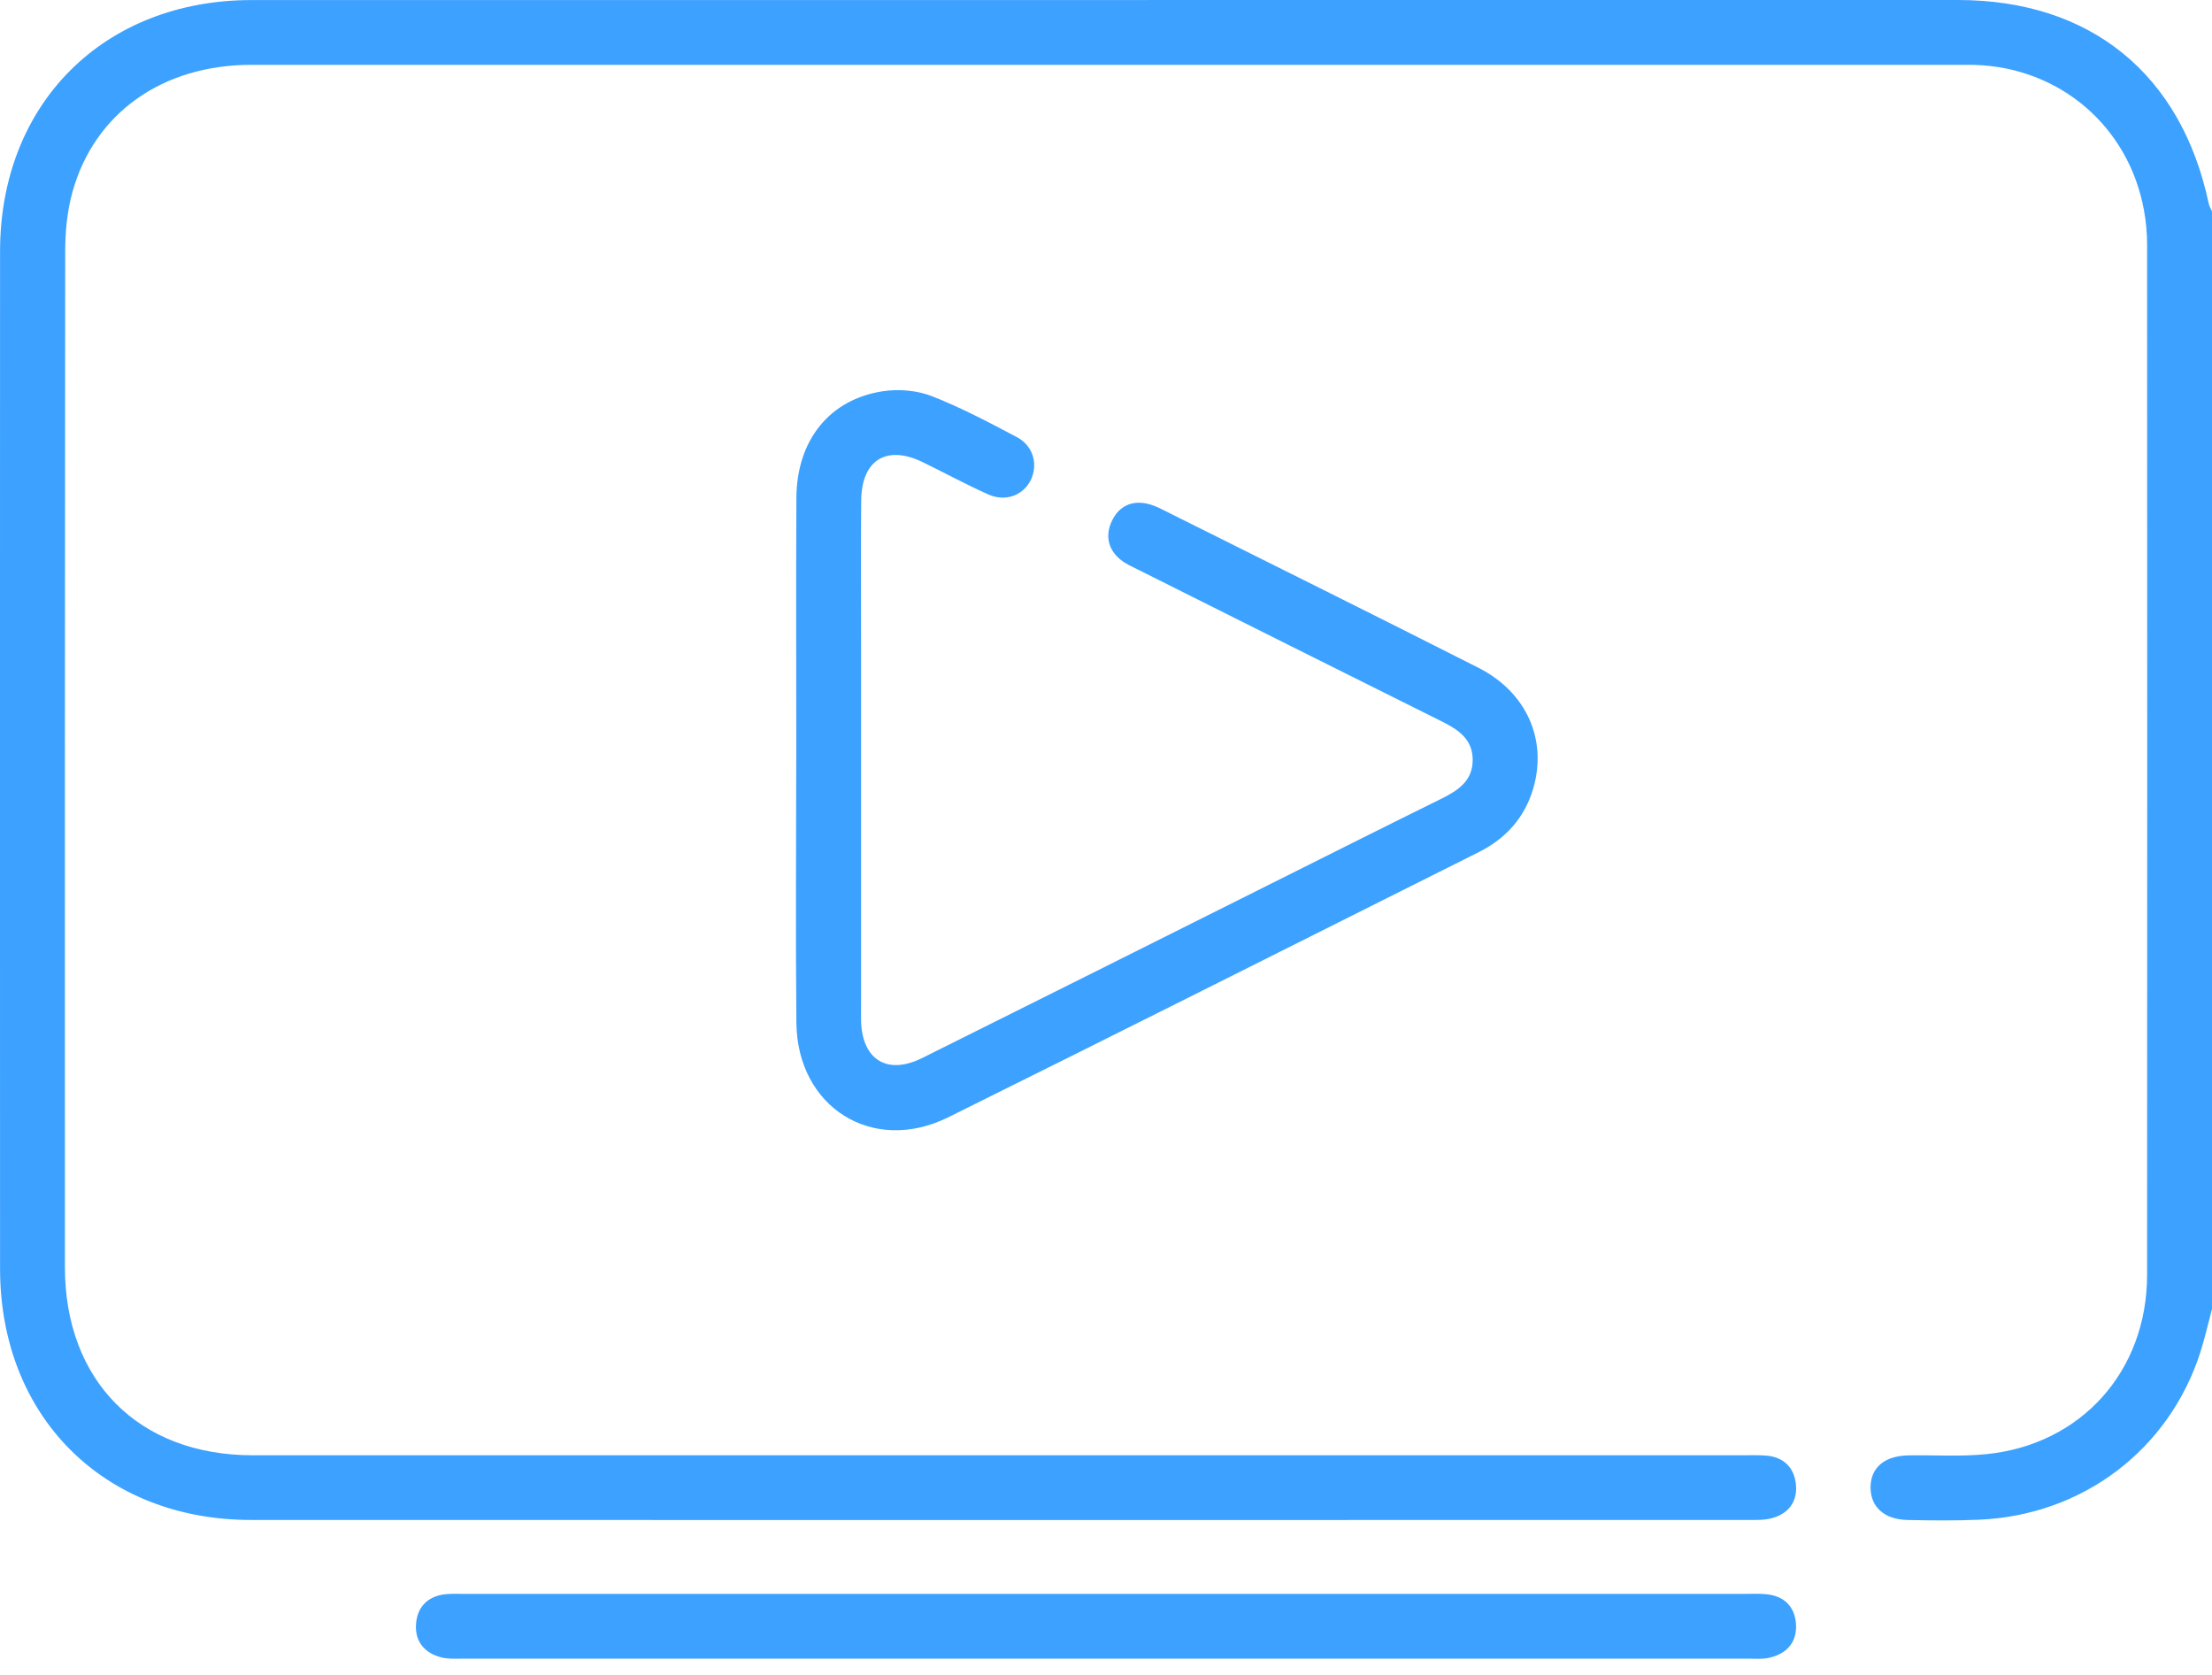
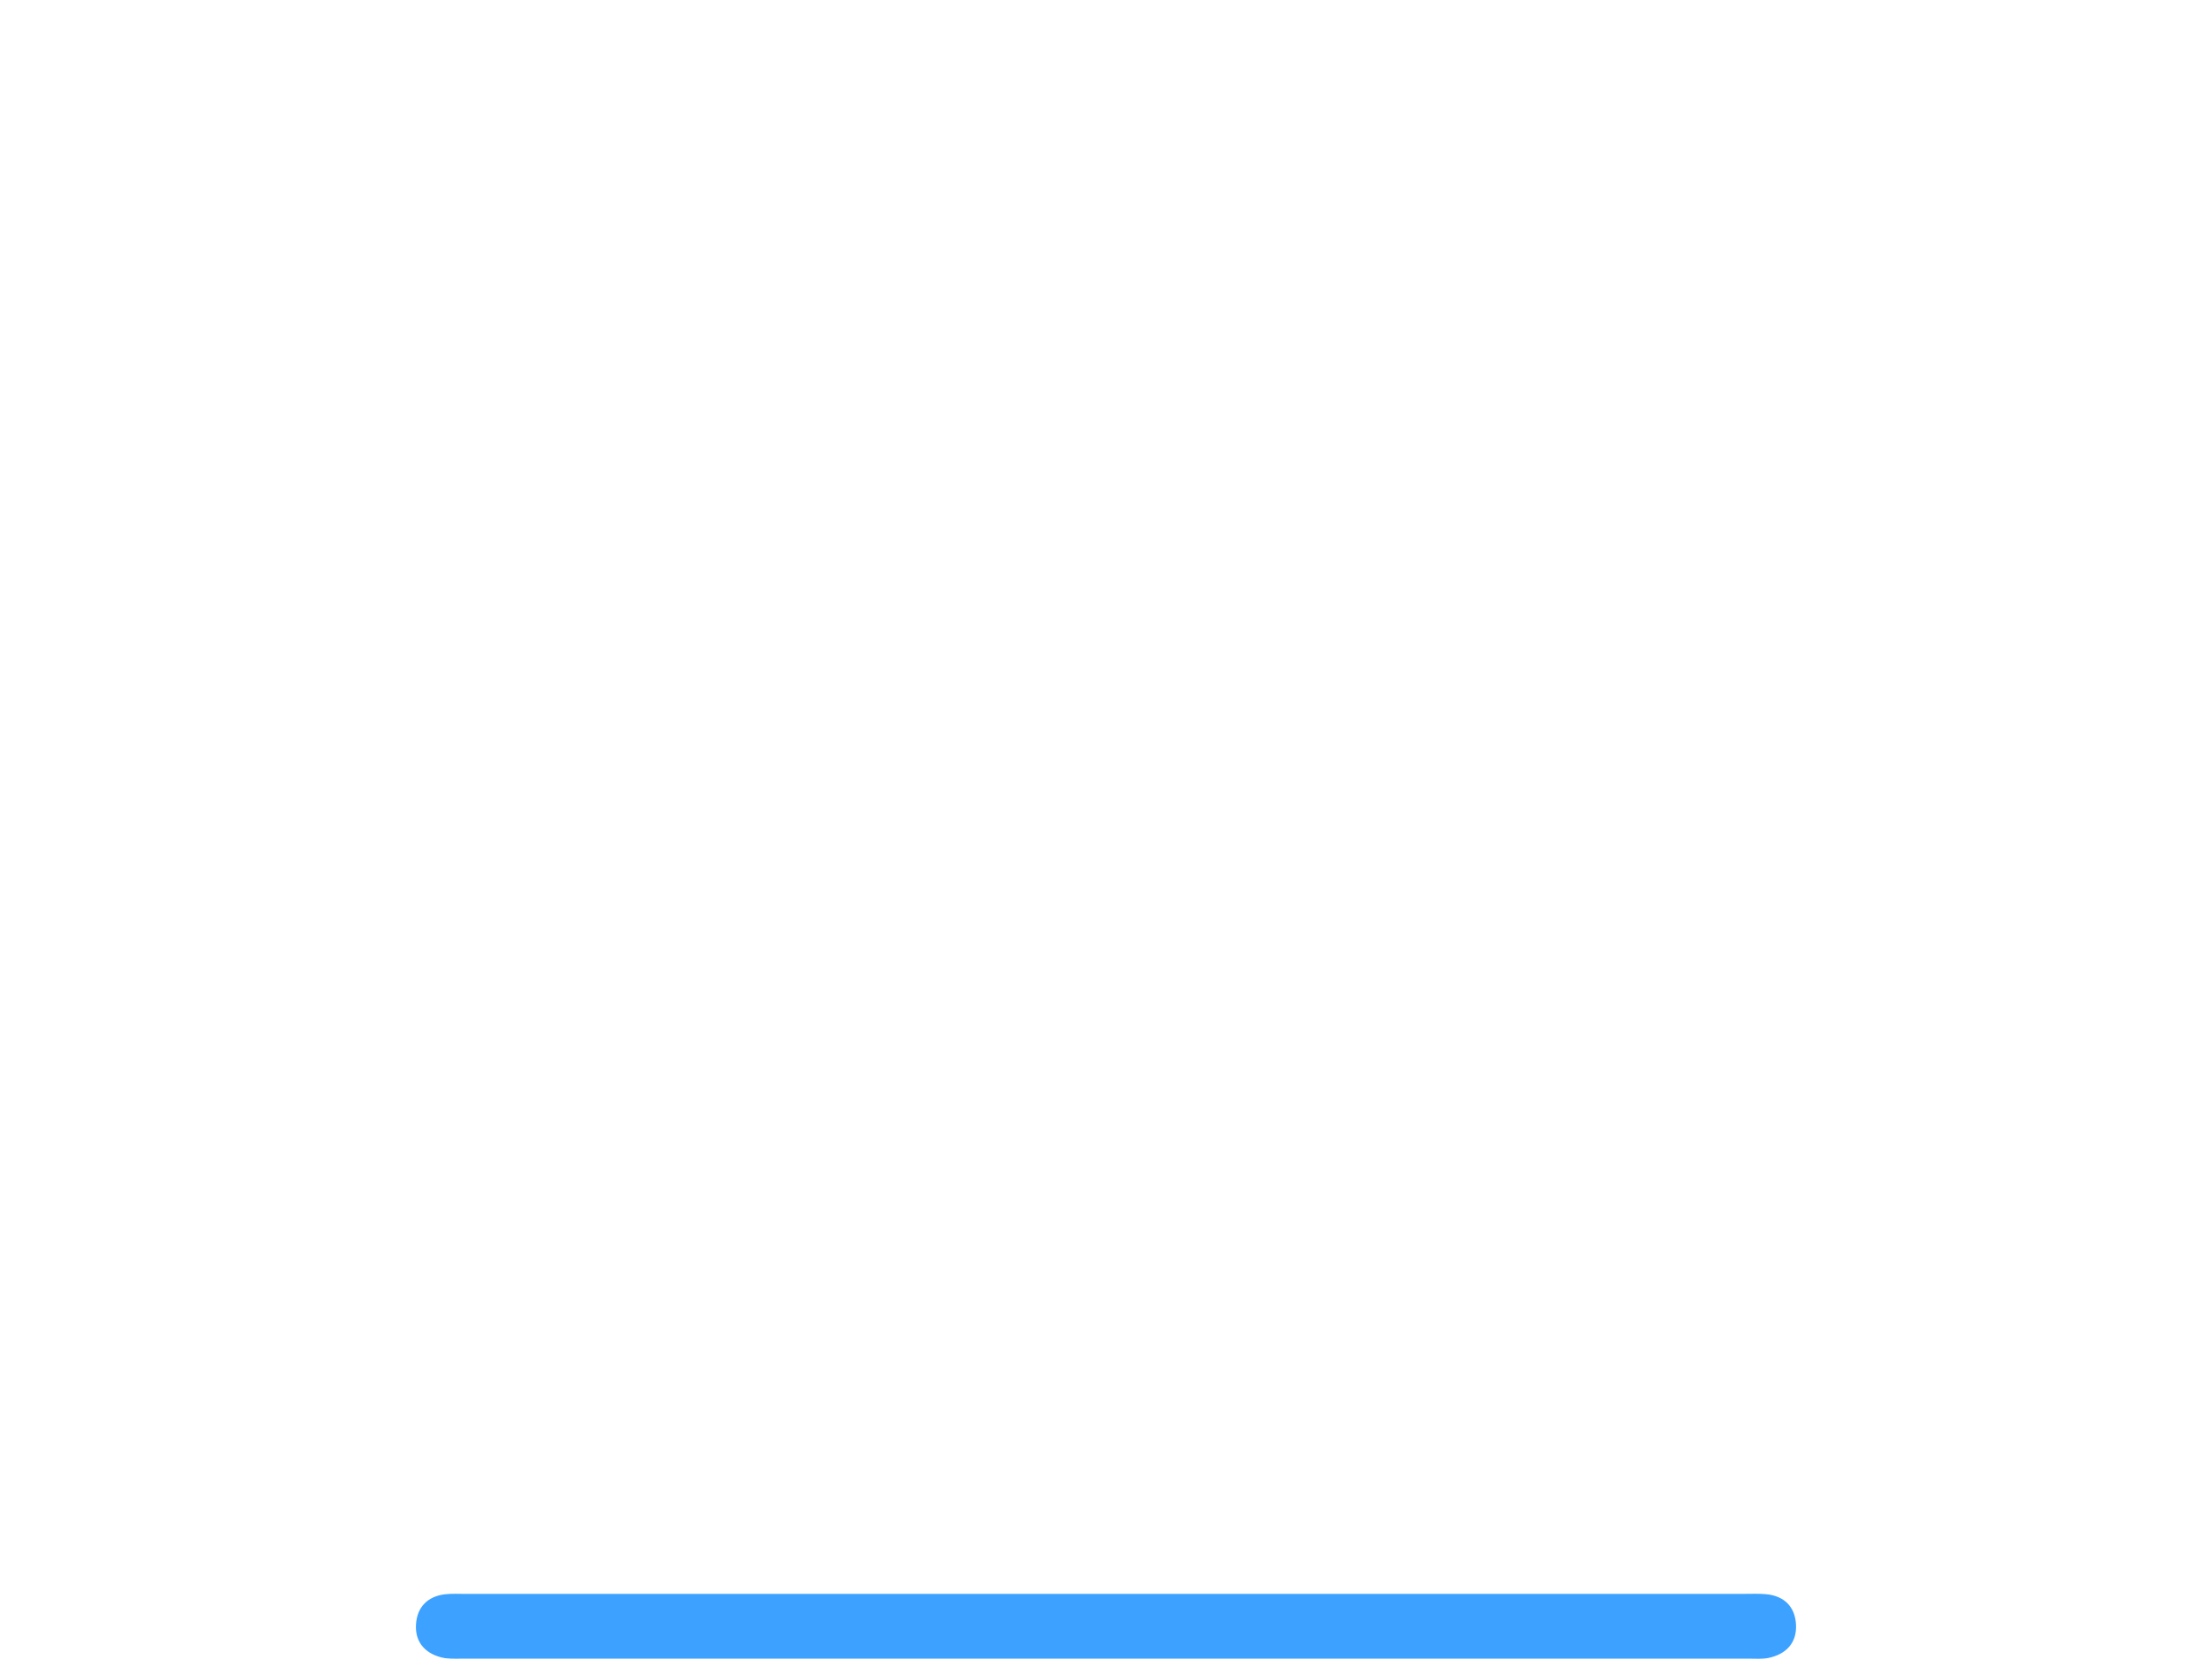
<svg xmlns="http://www.w3.org/2000/svg" width="70" height="53" viewBox="0 0 70 53" fill="none">
  <g clip-path="url(#clip0_6803_2901)">
-     <path d="M70 41.422C69.878 41.88 69.773 42.346 69.629 42.798C68.636 45.881 65.904 47.95 62.63 48.09C61.879 48.123 61.127 48.114 60.374 48.099C59.628 48.085 59.189 47.683 59.195 47.059C59.2 46.438 59.639 46.067 60.398 46.054C61.218 46.04 62.044 46.098 62.856 46.016C65.86 45.715 67.944 43.392 67.946 40.344C67.953 29.475 67.949 18.606 67.946 7.737C67.946 7.376 67.913 7.009 67.847 6.652C67.365 4.003 65.188 2.138 62.498 2.054C62.339 2.049 62.179 2.051 62.02 2.051C44 2.051 25.978 2.051 7.958 2.051C5.15 2.051 2.987 3.57 2.292 6.079C2.124 6.684 2.063 7.335 2.063 7.965C2.051 18.676 2.052 29.384 2.054 40.094C2.054 43.7 4.392 46.049 7.989 46.051C23.708 46.053 39.429 46.051 55.148 46.051C55.398 46.051 55.65 46.041 55.899 46.062C56.458 46.109 56.783 46.452 56.834 46.98C56.885 47.519 56.596 47.902 56.067 48.043C55.831 48.107 55.572 48.098 55.322 48.098C39.533 48.1 23.745 48.103 7.958 48.098C3.281 48.103 0.004 44.822 0.002 40.149C-0.002 29.417 -0.002 18.685 0.002 7.951C0.004 3.28 3.281 0.004 7.962 0.002C25.96 0 43.958 0 61.956 0C66.15 0 69.025 2.336 69.896 6.439C69.914 6.526 69.963 6.607 70 6.689V41.422Z" fill="#3CA1FF" />
-     <path d="M25.199 24.027C25.199 21.27 25.188 18.512 25.202 15.755C25.213 13.929 26.252 12.632 27.949 12.379C28.445 12.306 29.017 12.353 29.483 12.534C30.412 12.897 31.301 13.368 32.185 13.836C32.7 14.11 32.857 14.701 32.62 15.189C32.384 15.671 31.826 15.89 31.278 15.647C30.571 15.333 29.892 14.961 29.196 14.623C28.051 14.069 27.266 14.555 27.253 15.841C27.238 17.367 27.249 18.894 27.249 20.421C27.249 24.204 27.249 27.986 27.249 31.77C27.249 31.953 27.246 32.135 27.249 32.316C27.288 33.541 28.08 34.029 29.185 33.479C32.791 31.686 36.391 29.88 39.992 28.079C41.864 27.143 43.733 26.202 45.611 25.276C46.148 25.012 46.615 24.703 46.604 24.025C46.593 23.384 46.146 23.089 45.631 22.831C42.433 21.241 39.239 19.639 36.046 18.041C35.843 17.939 35.627 17.848 35.454 17.705C35.049 17.373 34.974 16.92 35.193 16.471C35.414 16.018 35.817 15.821 36.331 15.945C36.484 15.982 36.632 16.047 36.772 16.118C40.112 17.786 43.456 19.444 46.785 21.131C48.31 21.904 48.971 23.406 48.52 24.951C48.249 25.875 47.654 26.535 46.796 26.965C41.201 29.763 35.613 32.579 30.007 35.356C27.616 36.54 25.23 35.042 25.202 32.365C25.175 29.586 25.197 26.805 25.197 24.024L25.199 24.027Z" fill="#3CA1FF" />
    <path d="M35.041 50.437C41.758 50.437 48.476 50.437 55.192 50.437C55.421 50.437 55.649 50.426 55.875 50.446C56.465 50.495 56.807 50.847 56.836 51.412C56.865 51.985 56.525 52.347 55.963 52.464C55.766 52.504 55.556 52.487 55.349 52.487C41.778 52.487 28.208 52.487 14.636 52.487C14.41 52.487 14.174 52.502 13.959 52.445C13.433 52.308 13.128 51.941 13.165 51.399C13.199 50.866 13.519 50.521 14.07 50.451C14.295 50.424 14.525 50.438 14.753 50.438C21.515 50.438 28.279 50.438 35.041 50.438V50.437Z" fill="#3CA1FF" />
  </g>
  <defs>
    <clipPath id="clip0_6803_2901">
      <rect width="70" height="52.491" fill="white" />
    </clipPath>
  </defs>
</svg>